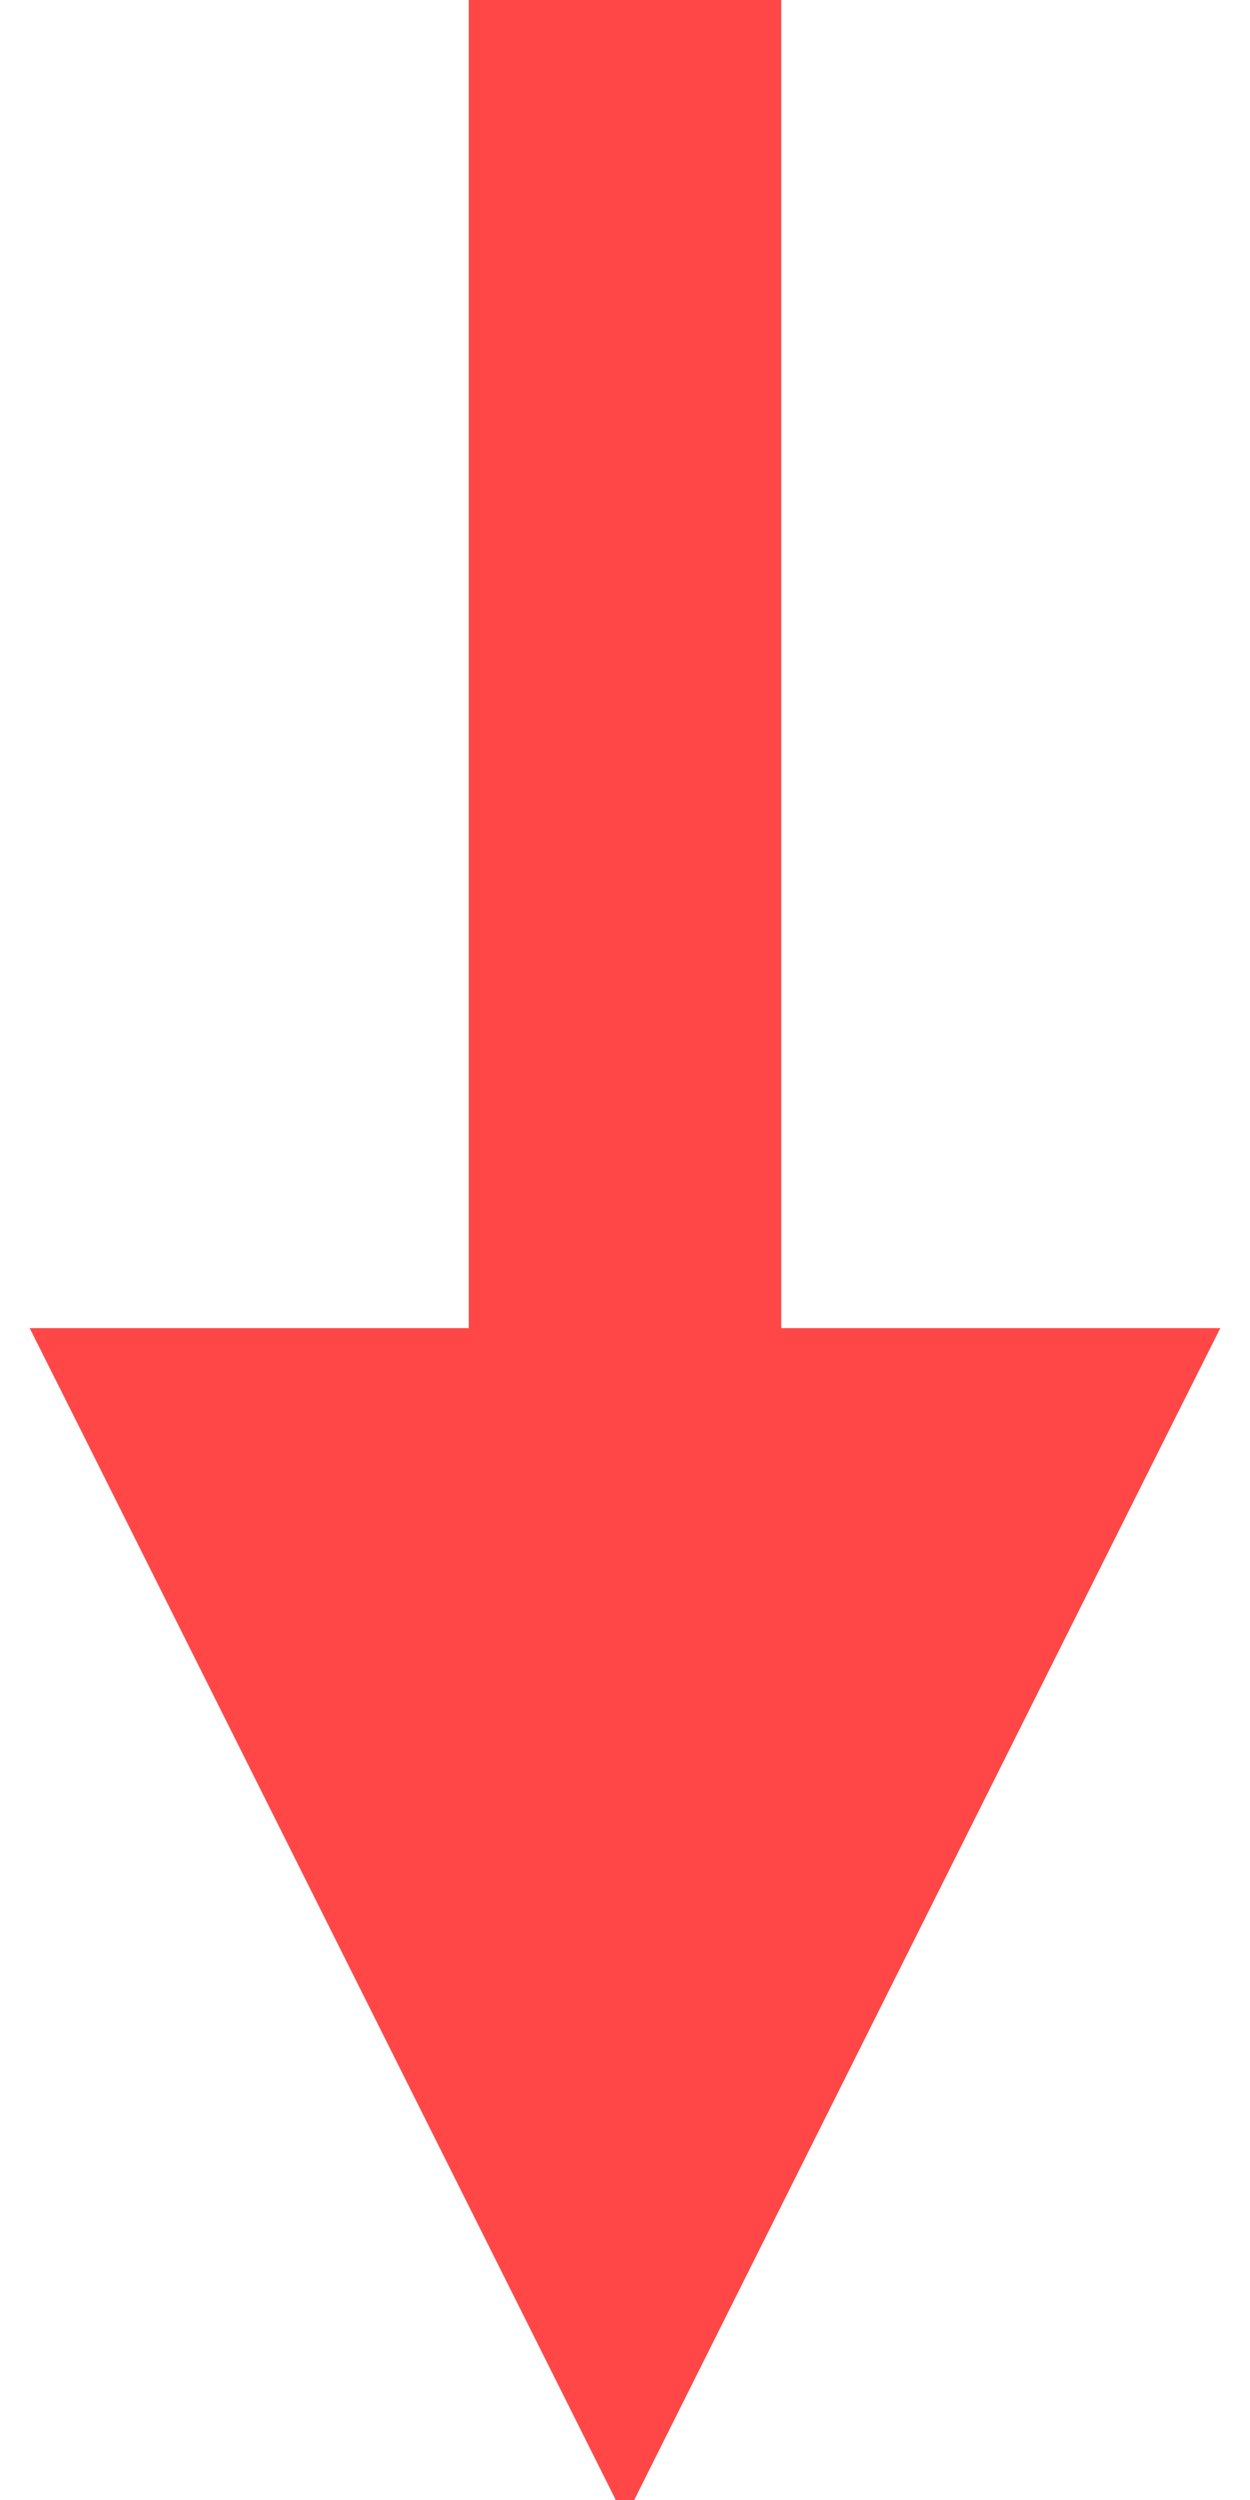
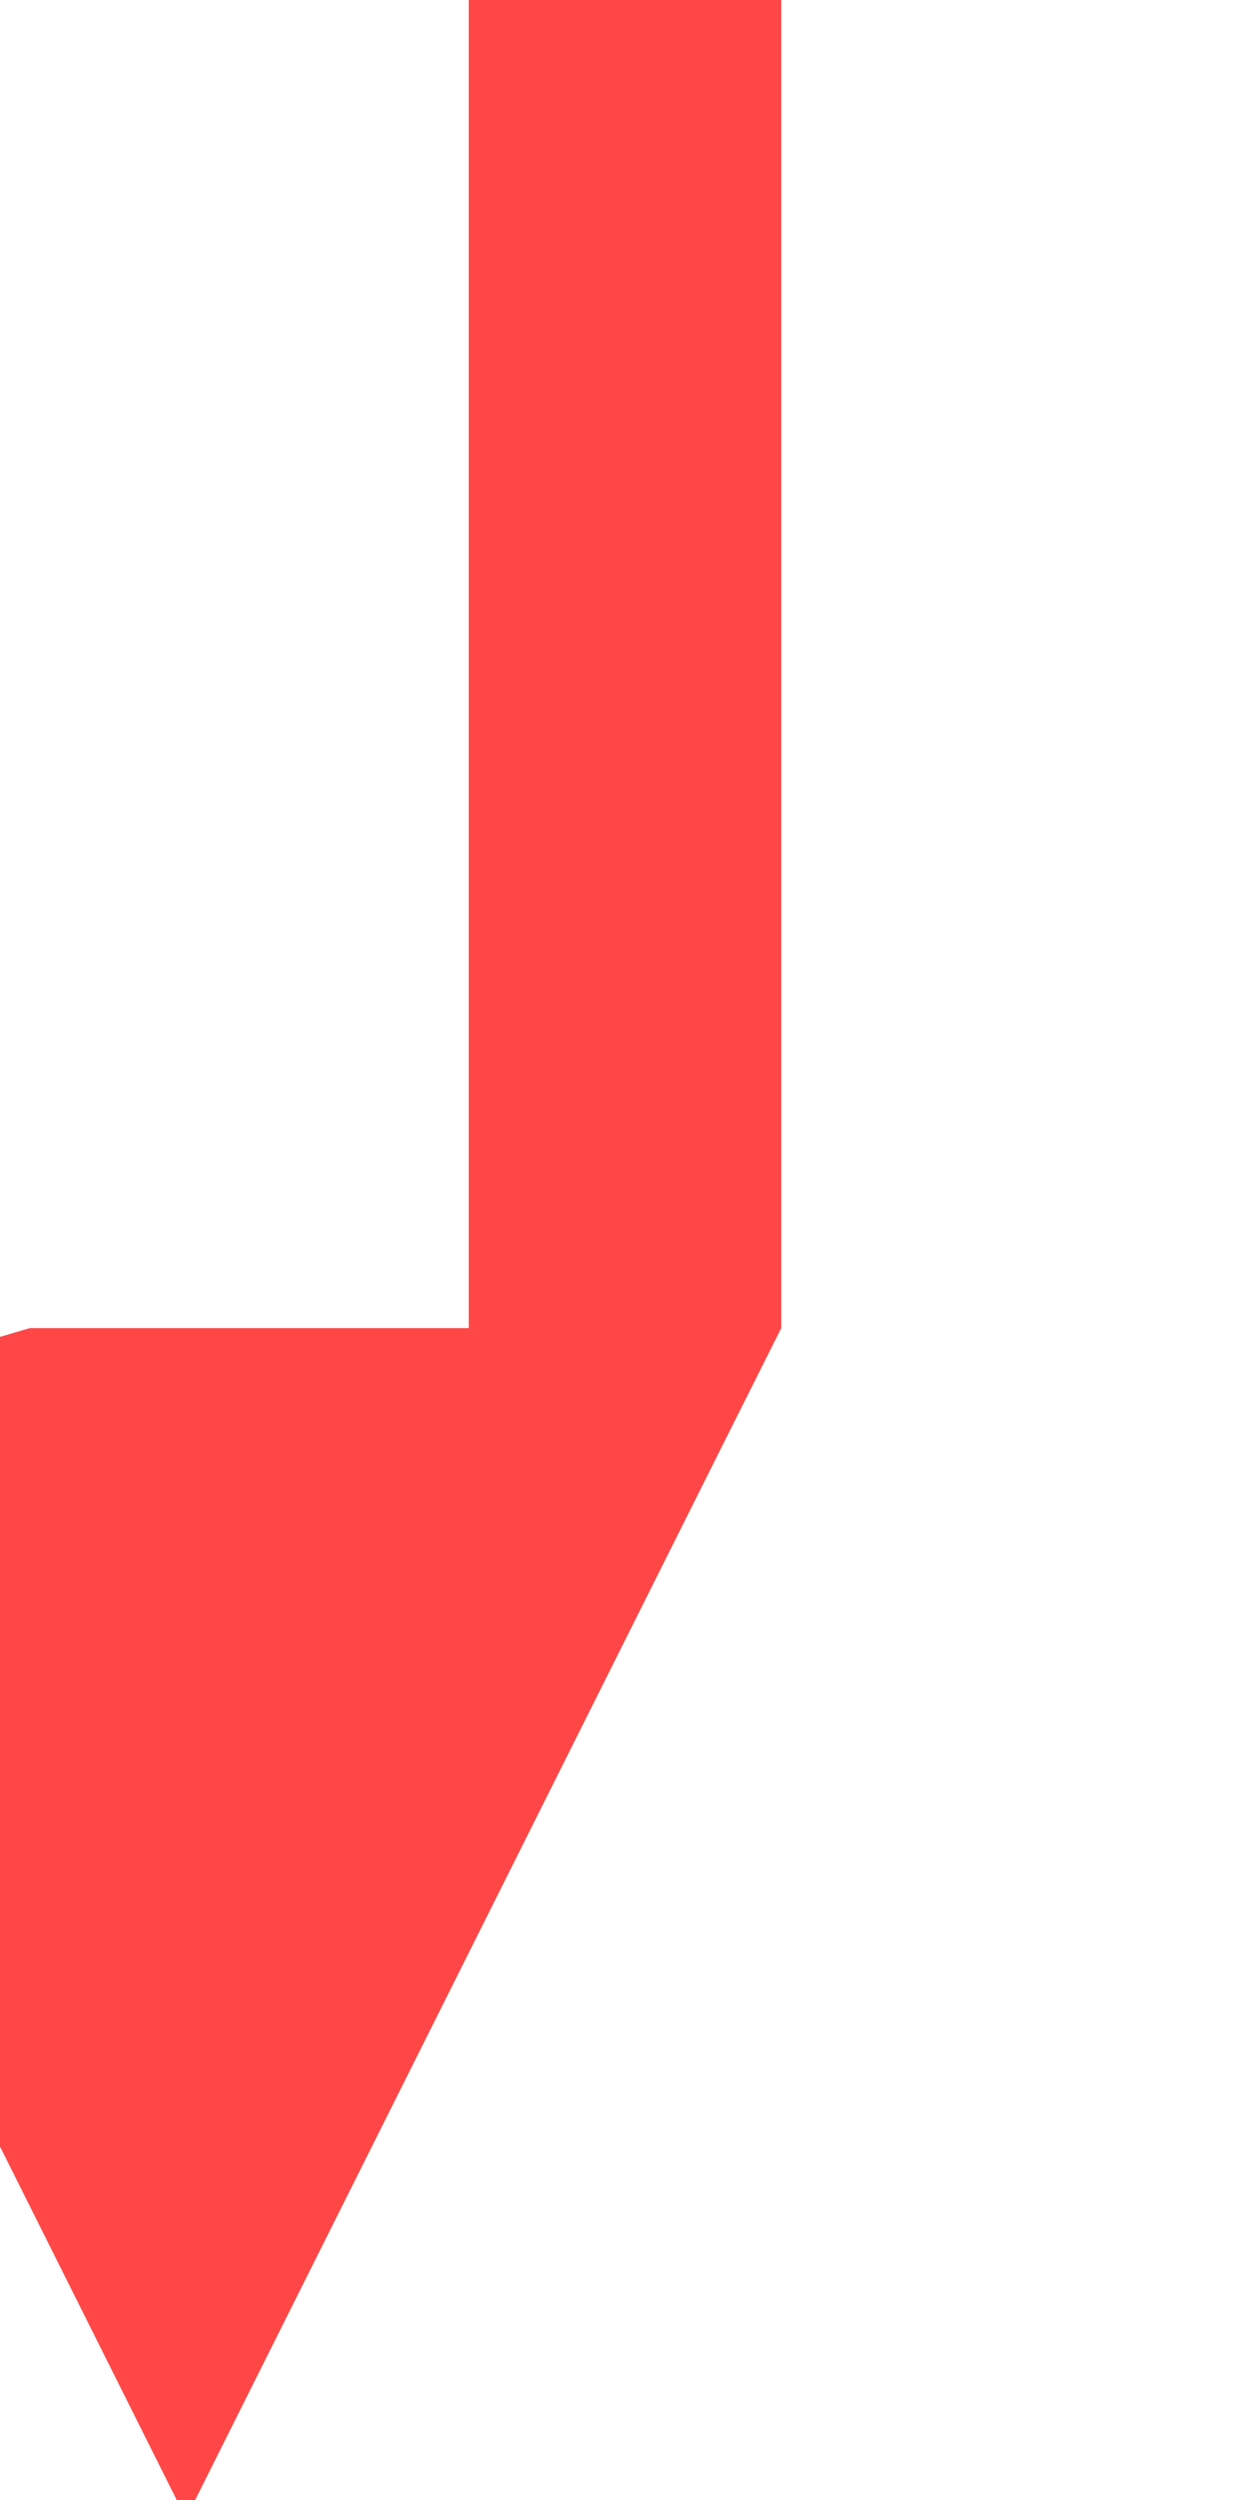
<svg xmlns="http://www.w3.org/2000/svg" width="8" height="16" viewBox="0 0 8 16">
-   <path d="M5 8.5h2.81l-.363.724-3 6-.447.894-.447-.894-3-6L.19 8.5H3V0h2v8.5z" fill="#FF4747" fill-rule="evenodd" />
+   <path d="M5 8.5l-.363.724-3 6-.447.894-.447-.894-3-6L.19 8.5H3V0h2v8.5z" fill="#FF4747" fill-rule="evenodd" />
</svg>